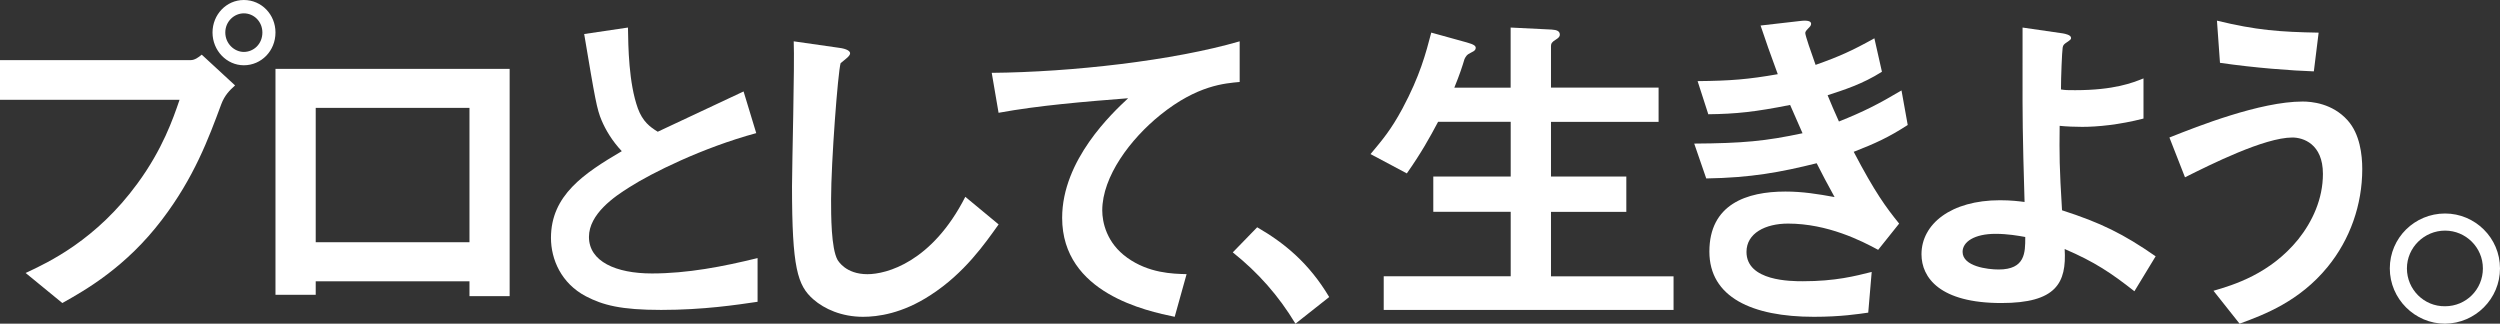
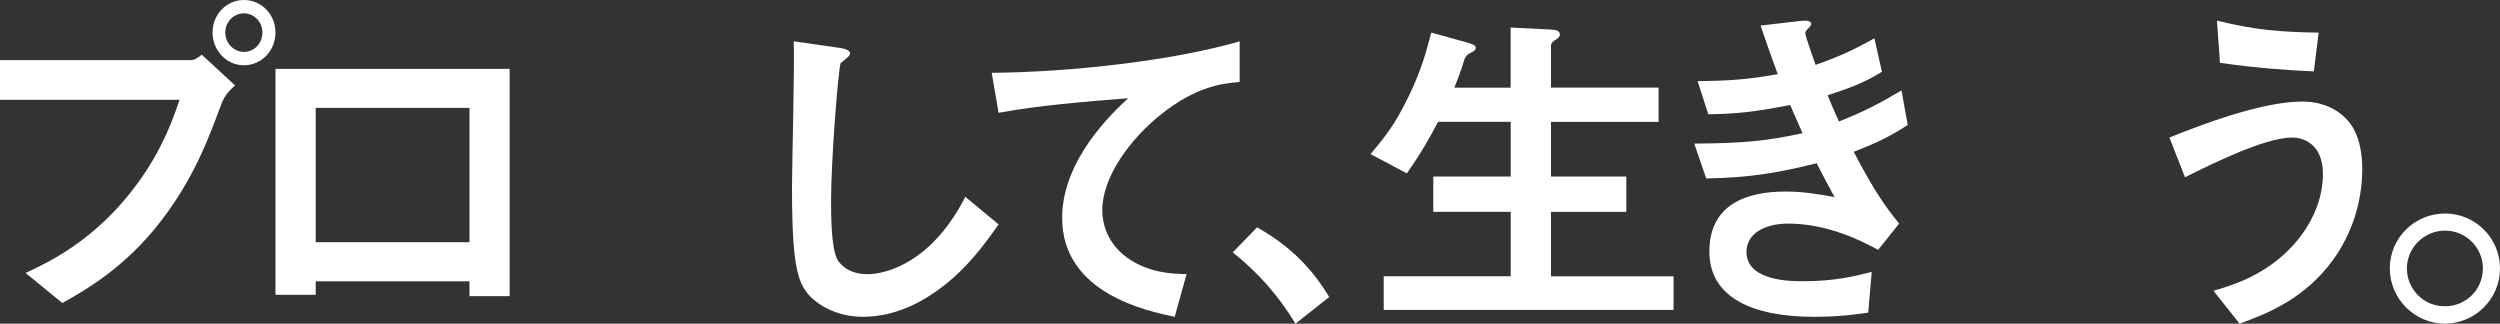
<svg xmlns="http://www.w3.org/2000/svg" width="363" height="47" viewBox="0 0 363 47" fill="none">
  <rect x="0" y="0" width="363" height="47" fill="#333333" stroke="none" />
  <path fill-rule="evenodd" clip-rule="evenodd" d="M35.406 9.477C32.913 9.477 30.857 7.346 30.857 4.716C30.857 2.132 32.859 0 35.406 0C37.999 0 40 2.132 40 4.716C40 7.392 37.944 9.477 35.406 9.477ZM32.131 15.125C30.275 20.136 28.174 25.793 23.525 31.893C18.294 38.786 12.427 42.108 9.052 44L3.721 39.635C7.05 38.094 13.991 34.827 19.959 26.642C23.616 21.66 25.144 17.197 26.033 14.604L26.033 14.604L26.072 14.488H0V8.73H27.683C28.274 8.73 28.811 8.333 29.293 7.936L34.132 12.403C33.35 13.095 32.613 13.842 32.131 15.125ZM32.713 4.716C32.713 3.128 33.987 1.938 35.406 1.938C36.871 1.938 38.09 3.128 38.099 4.716C38.099 6.395 36.825 7.539 35.406 7.539C34.032 7.539 32.713 6.349 32.713 4.716Z" fill="white" />
  <path fill-rule="evenodd" clip-rule="evenodd" d="M68.168 40.845V43H74V10H40V42.804H45.842V40.845H68.168ZM45.842 15.663H68.168V35.172H45.842V15.663Z" fill="white" />
-   <path d="M95.993 45C90.135 45 87.549 44.308 85.063 43.017C81.487 41.135 80 37.658 80 34.54C80 28.342 84.814 25.169 90.283 21.95C88.888 20.465 87.946 18.878 87.355 17.485C86.662 15.853 86.412 14.414 84.823 4.941L91.18 4C91.226 6.776 91.281 12.034 92.621 15.751C93.314 17.633 94.358 18.426 95.504 19.127C101.213 16.452 101.86 16.148 107.967 13.279L109.806 19.33C101.962 21.461 94.607 25.132 91.429 27.161C89.193 28.545 85.516 31.081 85.516 34.402C85.516 37.971 89.443 39.706 94.653 39.706C99.818 39.706 104.983 38.709 110 37.473V43.819C107.025 44.253 102.202 45 95.993 45Z" fill="white" />
  <path d="M135.141 42.832C130.991 45.558 127.393 46 125.318 46C122.206 46 119.691 44.858 118.112 43.477C115.789 41.451 115 38.919 115 27.041C115 24.02 115.395 9.315 115.248 6L121.812 6.939C122.996 7.087 123.436 7.436 123.436 7.731C123.436 8.127 122.84 8.523 122.059 9.168C121.665 10.457 120.673 23.523 120.673 28.965C120.673 31.239 120.673 36.046 121.61 37.731C121.711 37.879 122.794 39.812 125.952 39.812C128.715 39.812 135.324 38.081 140.162 28.578L145 32.584C142.99 35.401 140.034 39.665 135.141 42.832Z" fill="white" />
  <path d="M168.49 16.68C164.145 20.175 160.048 25.629 160.048 30.553C160.048 32.227 160.645 35.275 163.704 37.444C166.818 39.658 170.226 39.759 172.293 39.805L170.566 46C166.57 45.167 154.224 42.605 154.224 31.633C154.224 23.223 161.481 16.432 163.805 14.264C157.531 14.758 150.871 15.298 144.992 16.378L144 10.576C155.602 10.475 170.373 8.8 180 6V11.902C177.869 12.104 173.864 12.351 168.49 16.68Z" fill="white" />
  <path d="M182.542 33C186.504 35.283 190.081 38.225 193 43.129L188.1 47C185.654 42.938 182.682 39.579 179 36.645L182.542 33Z" fill="white" />
  <path d="M200.916 44.991V40.113H219.354V30.753H208.114V25.628H219.354V17.688H208.81C207.582 20.008 206.344 22.226 204.272 25.178L199 22.373C200.825 20.2 202.007 18.779 203.63 15.772C206.188 10.995 207.032 7.741 207.82 4.733L212.991 6.164C214.027 6.457 214.275 6.659 214.275 6.952C214.275 7.2 214.128 7.392 213.679 7.594C212.936 7.942 212.845 8.19 212.643 8.584C212.349 9.574 211.955 10.803 211.167 12.728H219.345V4L225.305 4.293C226.093 4.339 226.487 4.541 226.487 5.036C226.487 5.284 226.341 5.476 225.946 5.724C225.36 6.072 225.204 6.32 225.204 6.659V12.719H240.827V17.697H225.204V25.637H236.142V30.762H225.204V40.123H243V45H200.916V44.991Z" fill="white" />
  <path d="M269.159 22.043C272.253 27.953 273.851 30.106 275.755 32.465L272.708 36.277C270.311 34.972 265.369 32.465 259.628 32.465C256.33 32.465 253.59 33.863 253.59 36.575C253.59 40.836 260.083 40.836 261.783 40.836C266.53 40.836 269.373 40.081 271.77 39.484L271.268 45.394C269.875 45.59 267.32 46 263.381 46C254.389 46 248.202 43.148 248.202 36.529C248.202 29.668 253.599 27.813 259.238 27.813C261.737 27.813 263.929 28.167 266.382 28.614C265.183 26.461 264.737 25.557 263.781 23.702C258.541 25.007 254.24 25.809 247.746 25.911L246 20.849C253.088 20.803 256.34 20.495 261.728 19.348C260.975 17.642 260.427 16.393 259.925 15.237C254.881 16.244 252.085 16.543 248.044 16.589L246.492 11.779C251.286 11.732 253.831 11.527 258.132 10.772C256.981 7.668 256.432 6.065 255.634 3.706L261.328 3.054C261.728 3.007 262.972 2.849 262.972 3.454C262.972 3.706 262.824 3.855 262.573 4.107C262.174 4.508 262.127 4.657 262.127 4.806C262.127 5.16 262.972 7.612 263.623 9.421C267.023 8.218 268.918 7.37 272.16 5.561L273.256 10.418C270.414 12.226 267.664 13.075 265.369 13.83C266.019 15.387 266.215 15.881 267.013 17.642C270.655 16.188 272.708 15.135 276.099 13.131L277 18.146C274.25 19.936 272.253 20.84 269.159 22.043Z" fill="white" />
-   <path fill-rule="evenodd" clip-rule="evenodd" d="M299.789 36.159C304.147 38.019 306.586 39.673 309.916 42.29L313 37.215C308.305 33.953 305.03 32.346 299.407 30.533C299.016 24.149 299.016 22.542 299.062 18.271C300.035 18.374 301.354 18.421 302.337 18.421C304.53 18.421 307.714 18.122 311.235 17.215V11.383L311.197 11.398C309.68 12.009 306.984 13.094 301.309 13.094C300.235 13.094 299.935 13.094 299.253 12.991C299.253 11.234 299.398 7.57 299.498 6.916C299.543 6.521 299.781 6.361 300.065 6.169L300.081 6.159C300.672 5.757 300.717 5.701 300.717 5.505C300.717 5.071 299.851 4.908 299.571 4.856C299.561 4.854 299.552 4.852 299.544 4.85L293.675 4V7.57C293.675 8.716 293.674 9.735 293.674 10.666C293.668 16.881 293.666 19.192 293.967 29.327C293.184 29.224 292.01 29.075 290.4 29.075C283.258 29.075 279 32.542 279 36.916C279 40.336 281.693 44 290.591 44C298.57 44 300.081 41.084 299.789 36.159ZM284.968 36.57C284.968 35.112 286.679 33.953 289.763 33.953C291.527 33.953 293.1 34.237 293.996 34.398C294.02 34.403 294.044 34.407 294.067 34.411C294.067 34.436 294.067 34.461 294.067 34.486C294.067 36.673 294.068 39.131 290.2 39.131C288.59 39.131 284.968 38.682 284.968 36.57Z" fill="white" />
  <path fill-rule="evenodd" clip-rule="evenodd" d="M322.341 9.122C327.412 9.863 332.867 10.261 335.97 10.363L336.666 4.741C331.009 4.639 327.613 4.389 321.902 3L322.341 9.122ZM325.352 46.939C328.708 45.697 333.869 43.787 337.984 38.739C341.233 34.757 343 29.728 343 24.551C343 22.467 342.661 19.476 340.886 17.485C338.67 14.993 335.622 14.743 334.341 14.743C328.163 14.743 318.997 18.38 315.213 19.882C315.14 19.911 315.069 19.939 315 19.966L317.261 25.745L317.329 25.711C320.949 23.899 328.801 19.966 332.858 19.966C334.387 19.966 337.288 20.865 337.288 25.245C337.288 28.885 335.769 32.163 333.7 34.757C329.618 39.785 324.3 41.378 321.398 42.221L325.188 47C325.242 46.98 325.296 46.96 325.352 46.939Z" fill="white" />
  <path fill-rule="evenodd" clip-rule="evenodd" d="M355.024 47C359.426 46.952 363 43.378 363 38.976C363 34.526 359.368 31 355.024 31C350.622 31 347 34.526 347 38.976C347 43.378 350.622 47 355.024 47ZM355.024 44.467C351.97 44.515 349.485 42.029 349.485 38.976C349.485 35.922 352.019 33.485 355.024 33.485C358.03 33.485 360.515 35.922 360.515 38.976C360.515 42.029 358.078 44.467 355.024 44.467Z" fill="white" />
</svg>